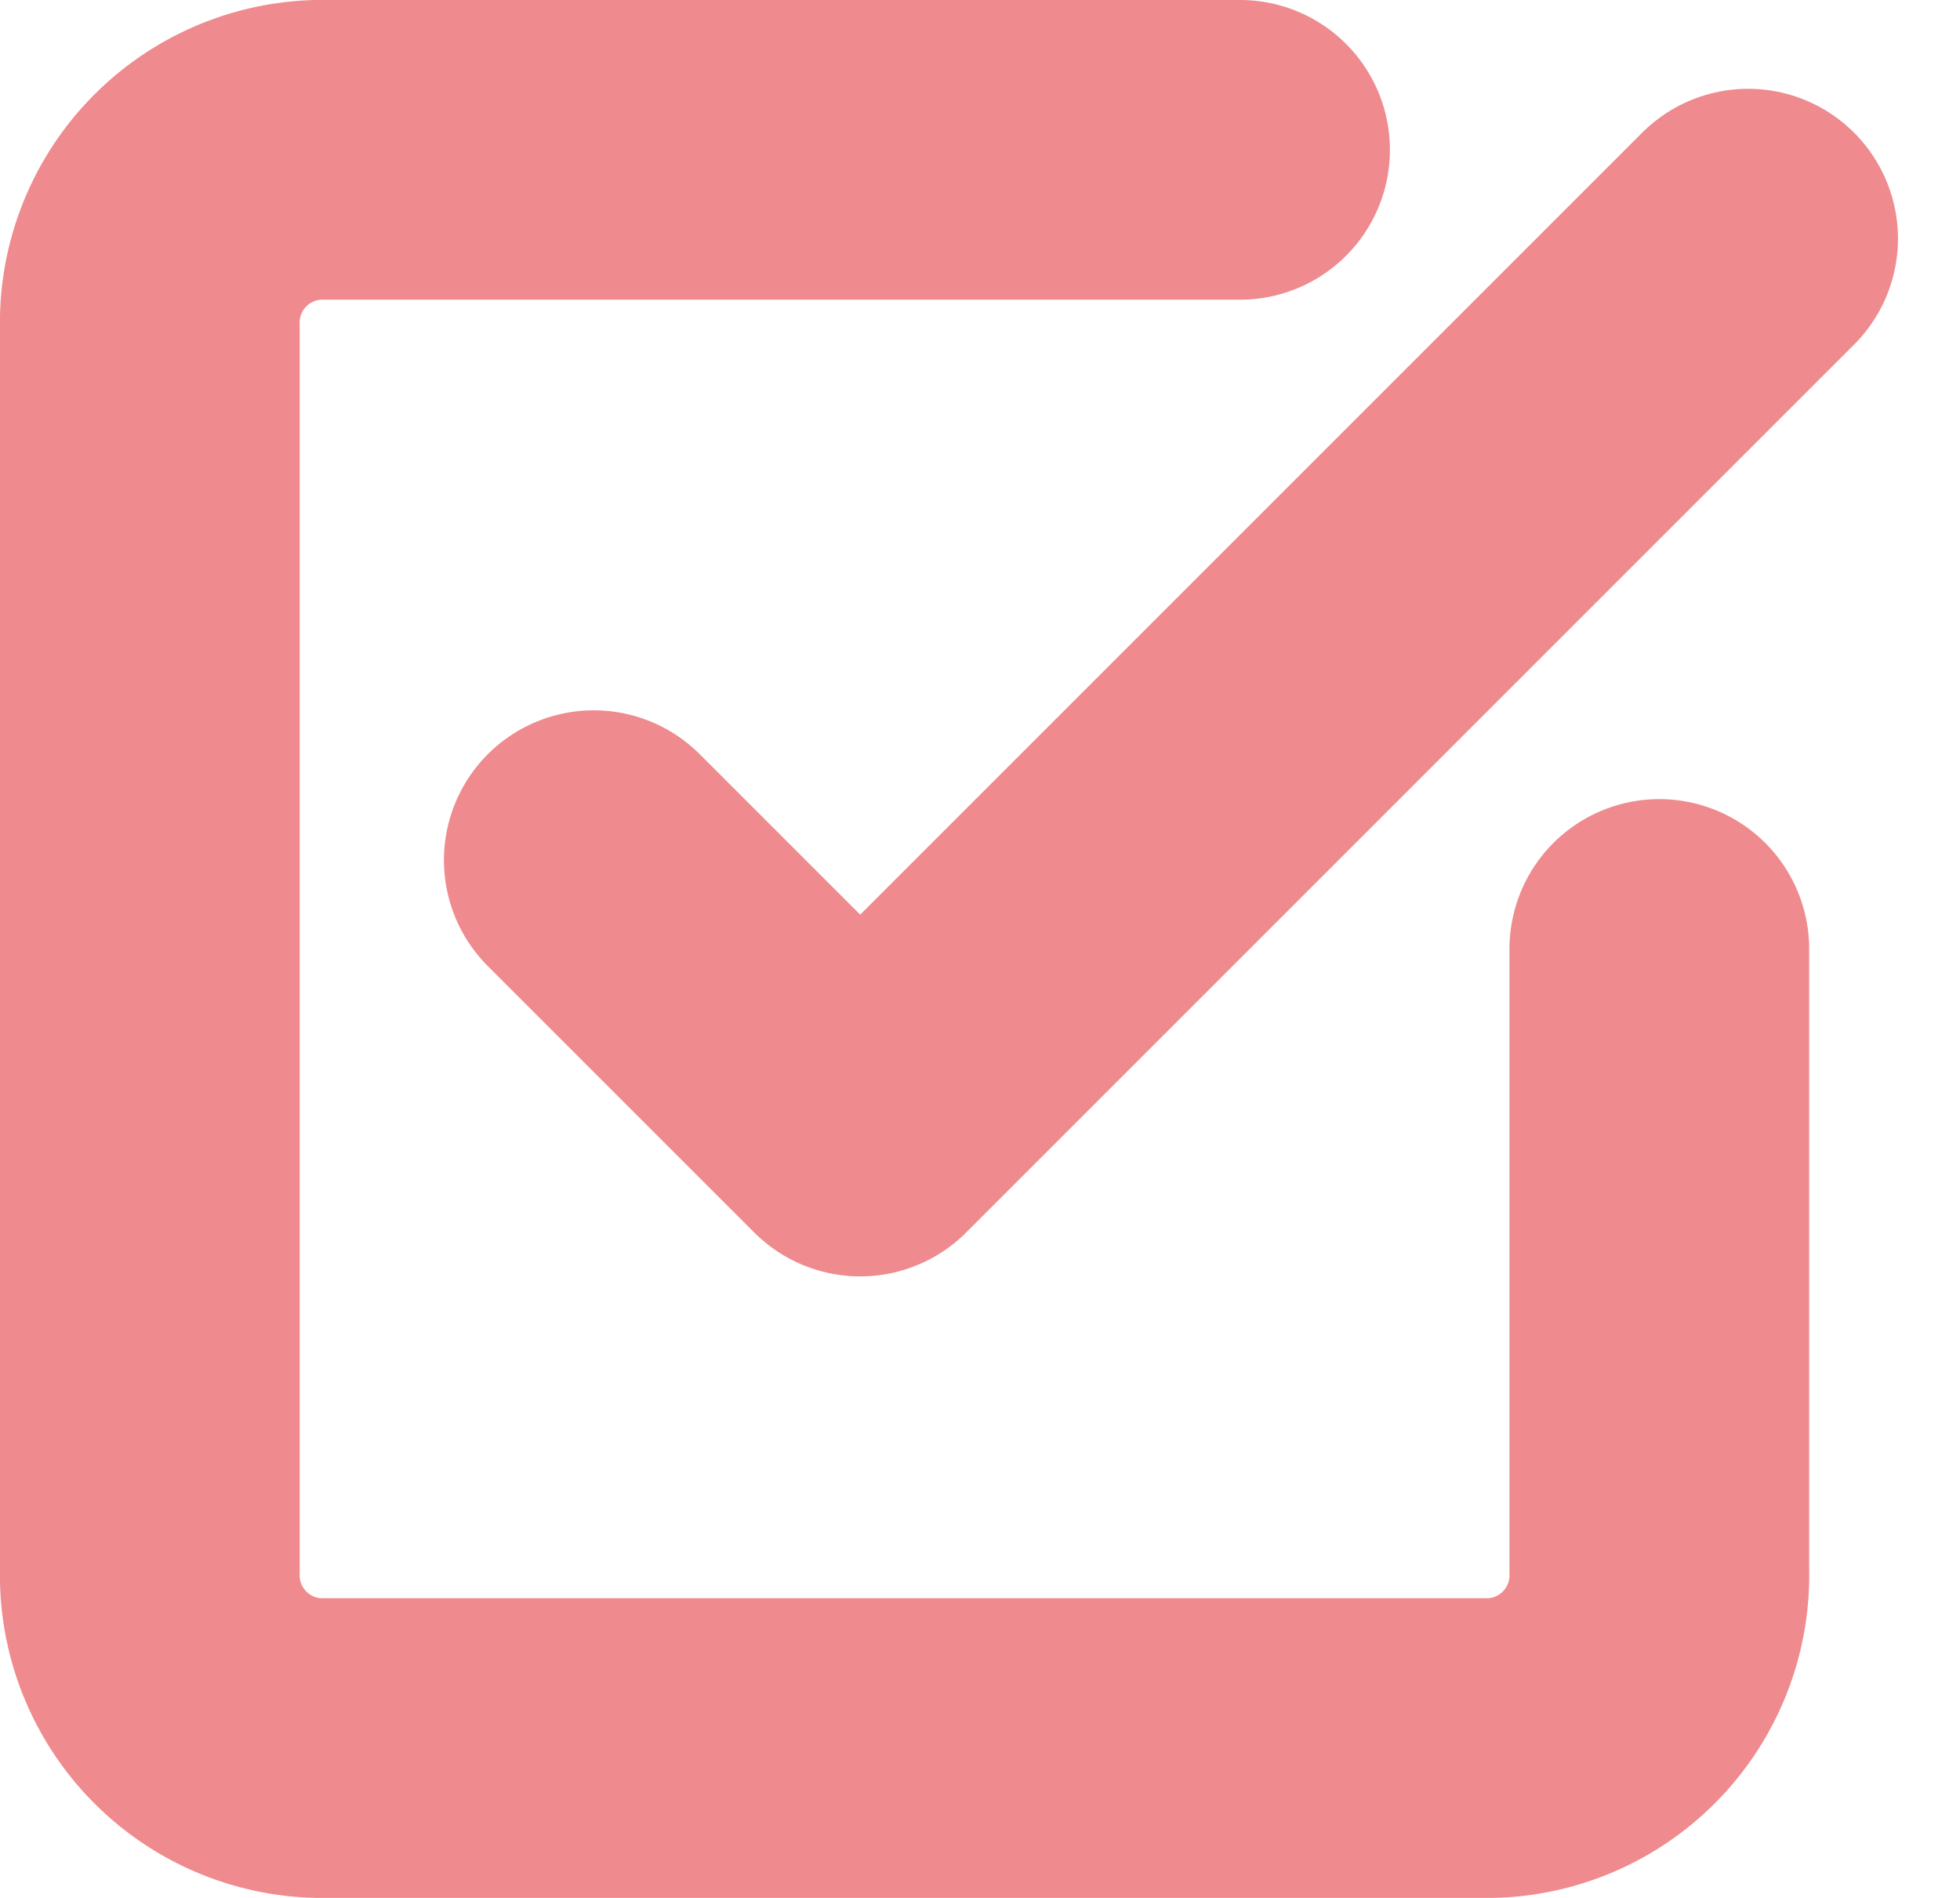
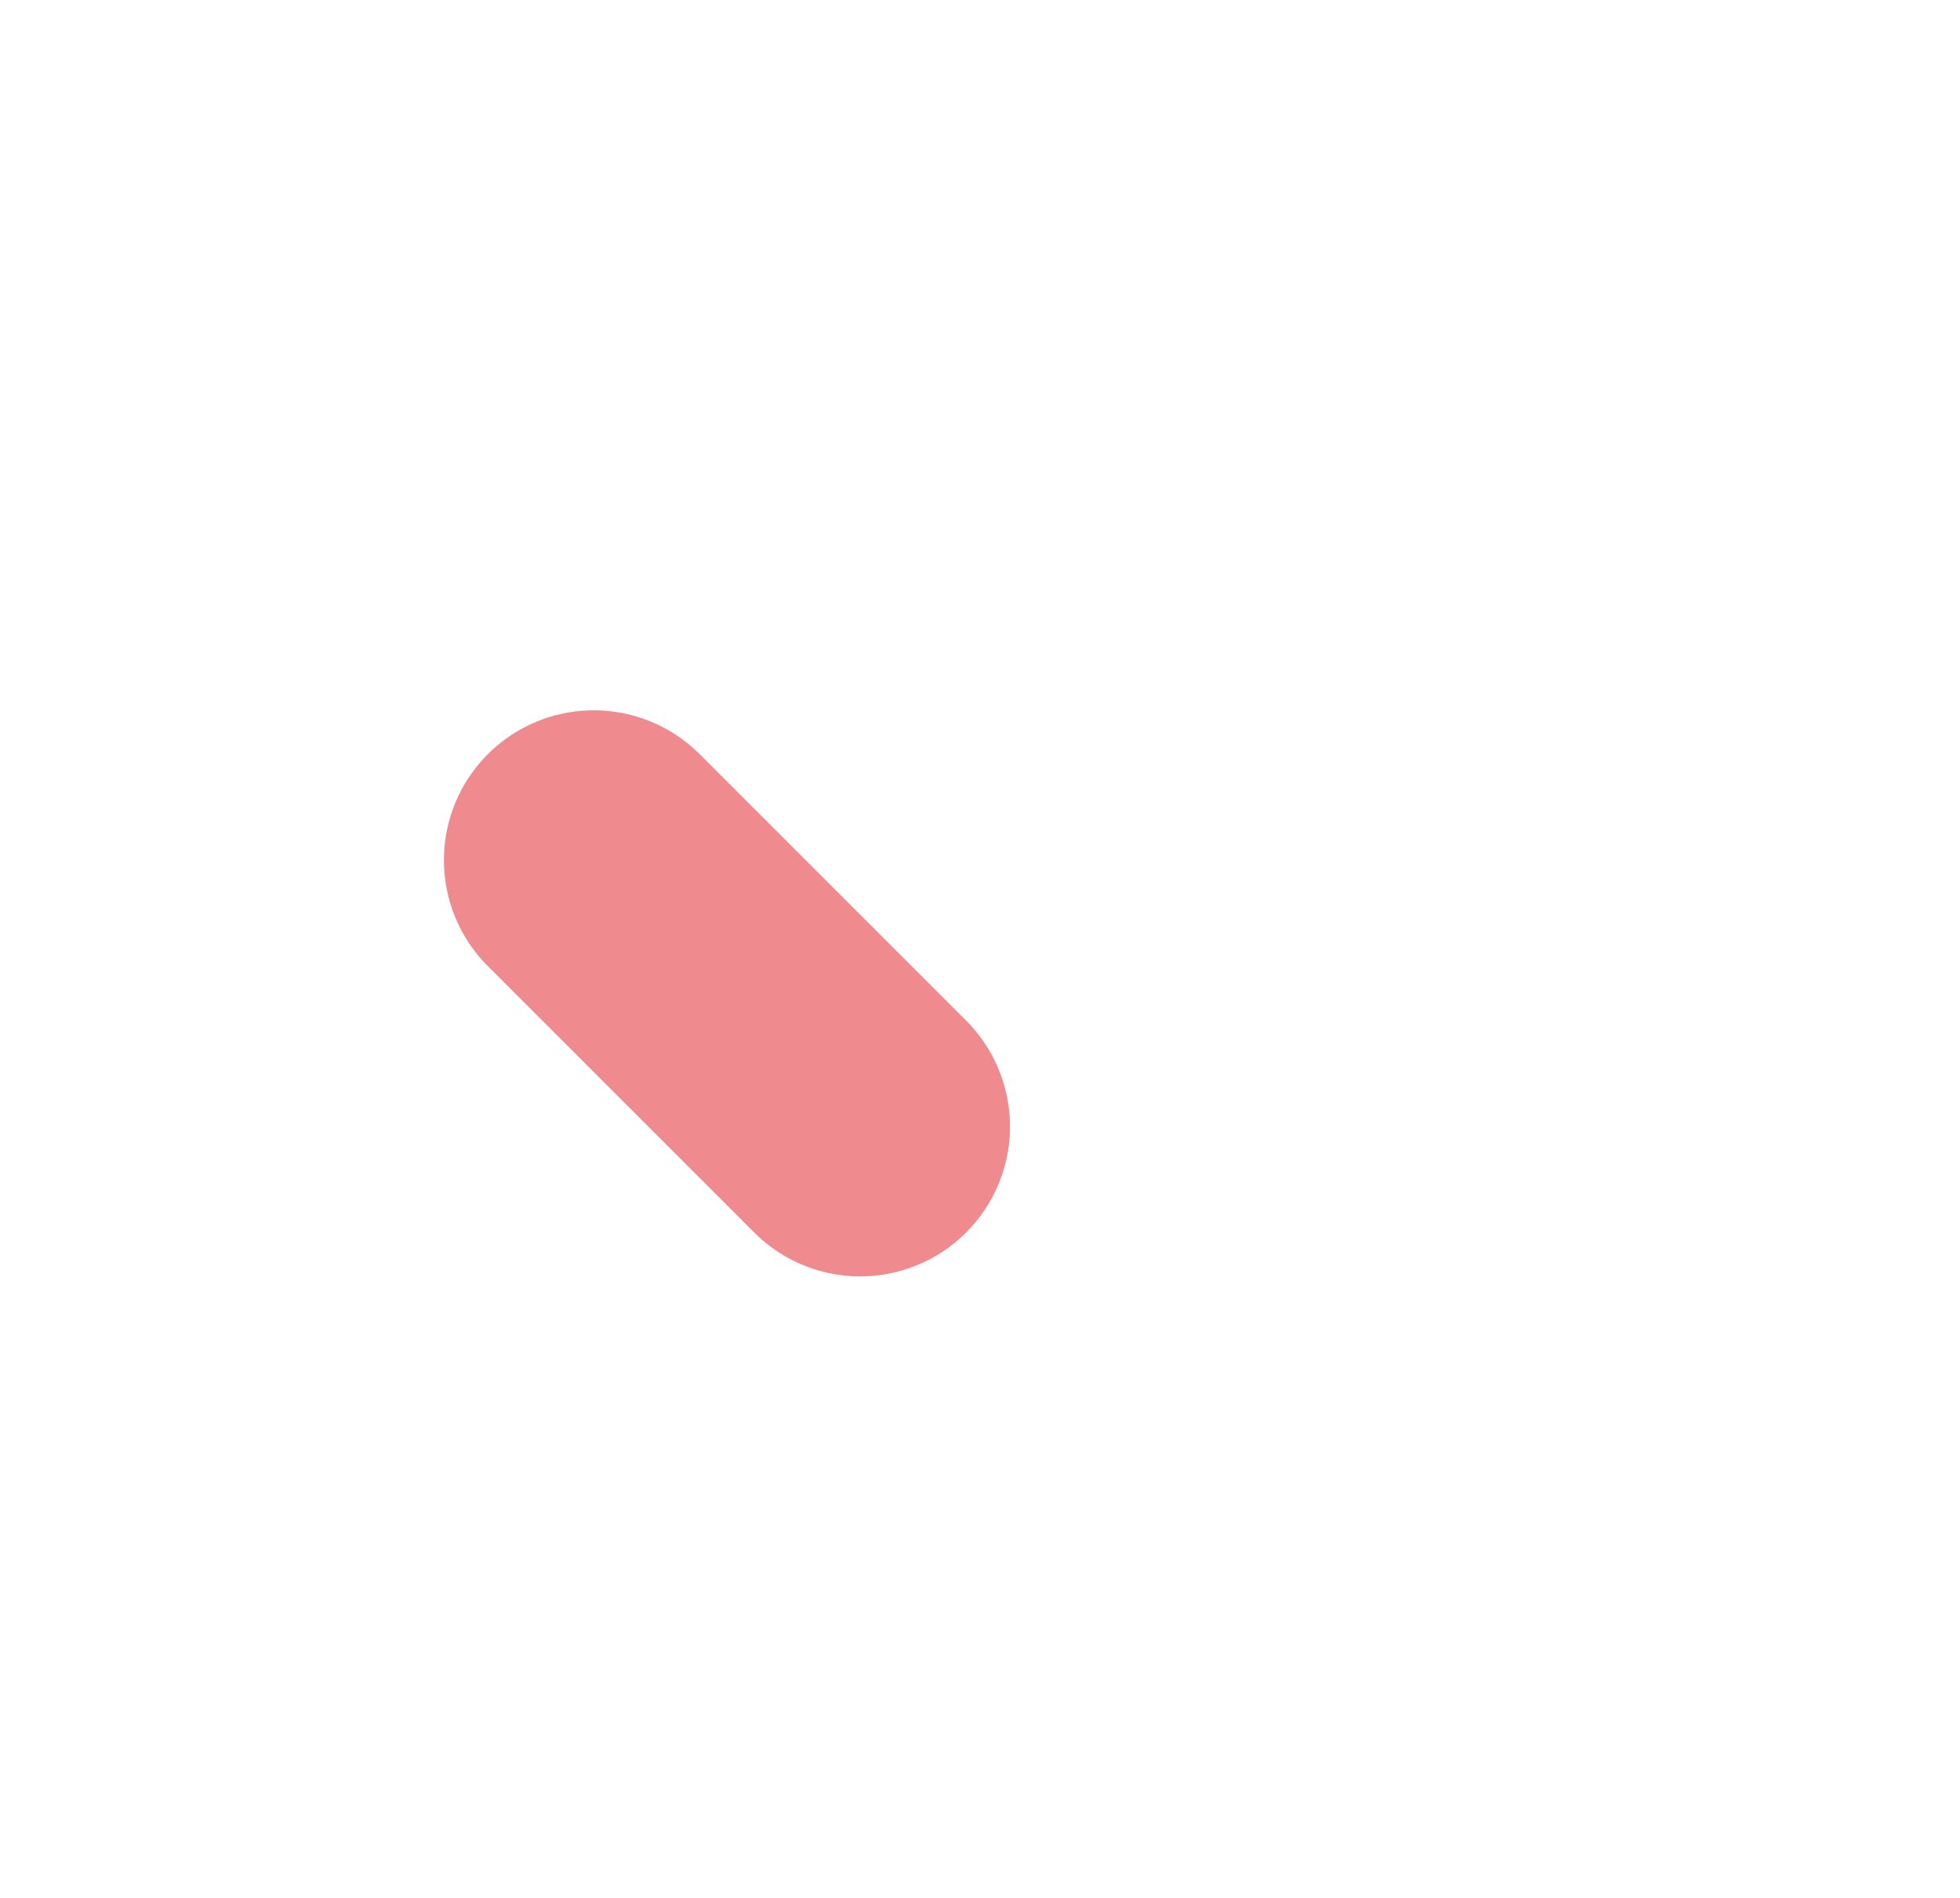
<svg xmlns="http://www.w3.org/2000/svg" width="19.621" height="19" viewBox="0 0 19.621 19">
  <g id="Icon_feather-check-square" data-name="Icon feather-check-square" transform="translate(-3 -3)">
-     <path id="パス_212" data-name="パス 212" d="M13.5,12.222l2.667,2.667L25.056,6" transform="translate(-4.556 -0.611)" fill="none" stroke="#ef8a8e" stroke-linecap="round" stroke-linejoin="round" stroke-width="3" />
-     <path id="パス_213" data-name="パス 213" d="M19.611,12.5v6.222A1.731,1.731,0,0,1,17.932,20.5H6.179A1.731,1.731,0,0,1,4.5,18.722V6.278A1.731,1.731,0,0,1,6.179,4.5h9.235" fill="none" stroke="#ef8a8e" stroke-linecap="round" stroke-linejoin="round" stroke-width="3" />
+     <path id="パス_212" data-name="パス 212" d="M13.5,12.222l2.667,2.667" transform="translate(-4.556 -0.611)" fill="none" stroke="#ef8a8e" stroke-linecap="round" stroke-linejoin="round" stroke-width="3" />
  </g>
</svg>